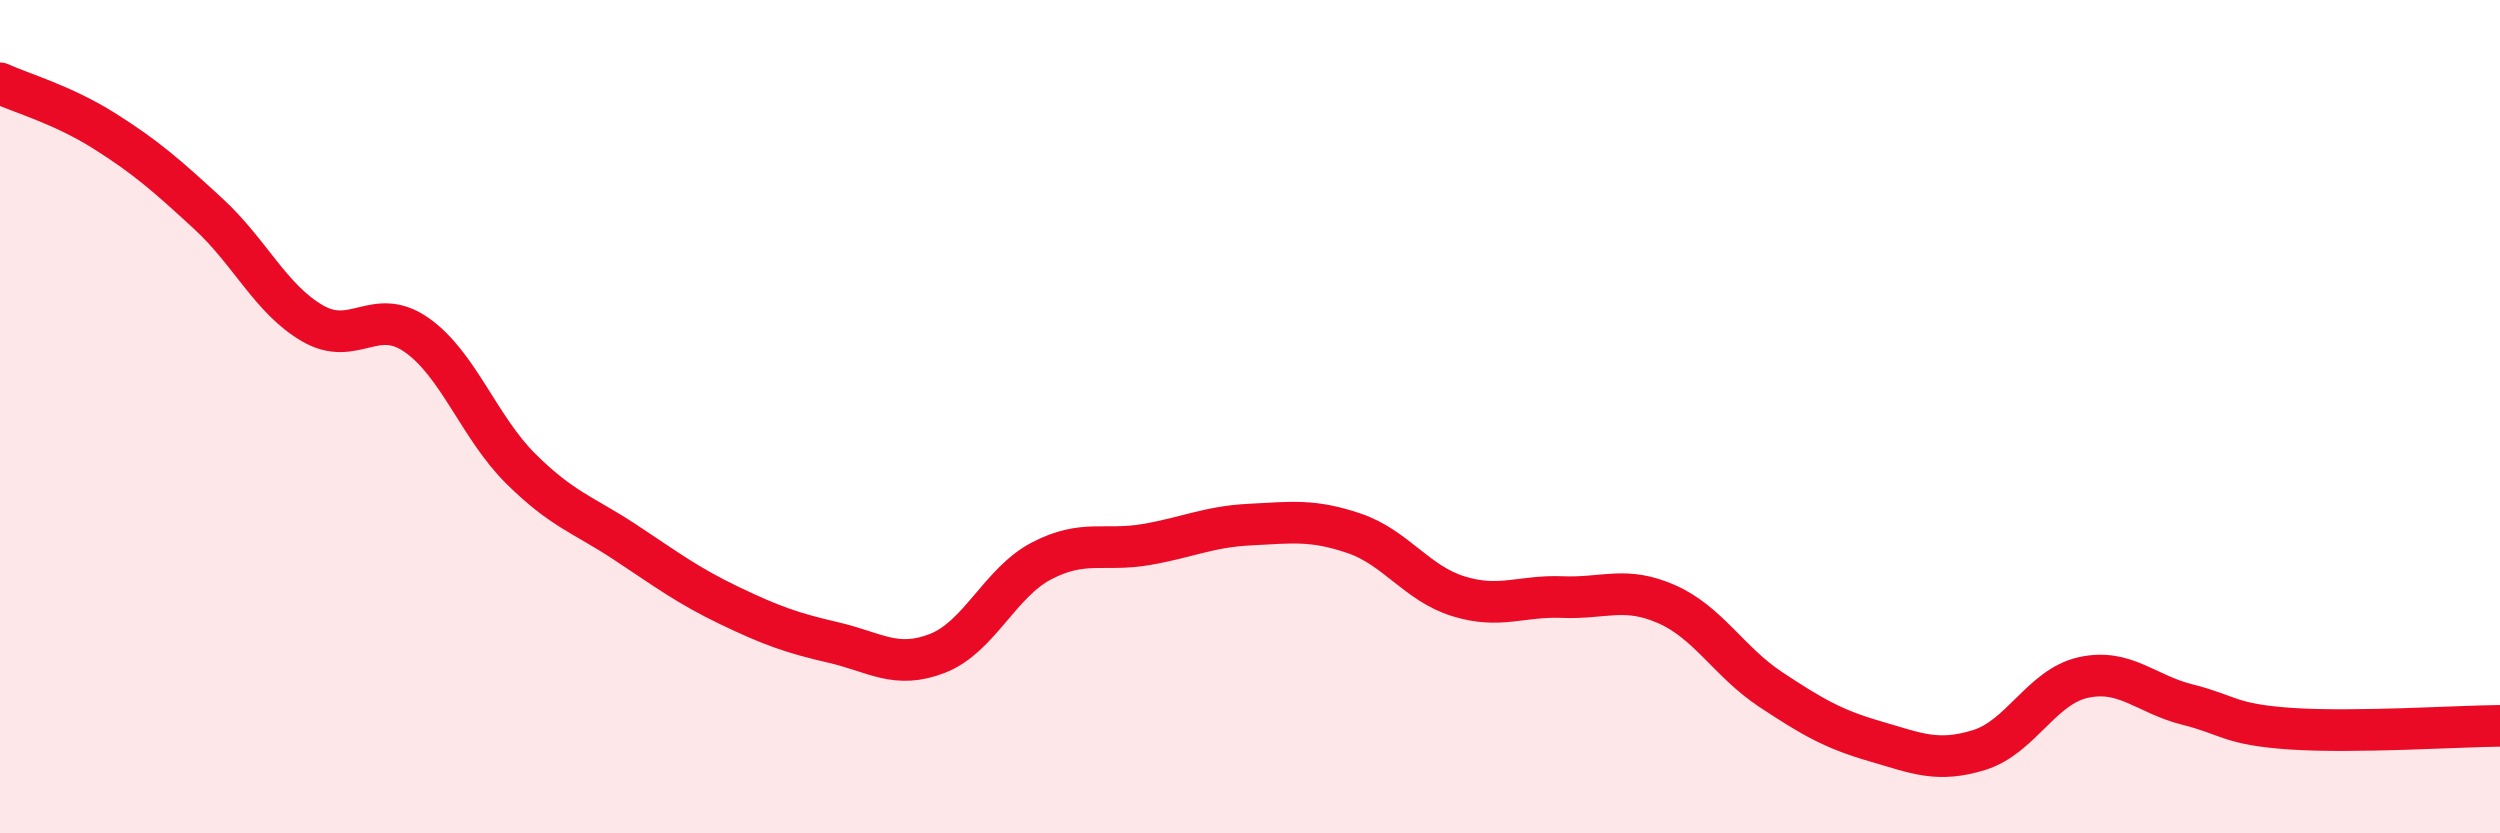
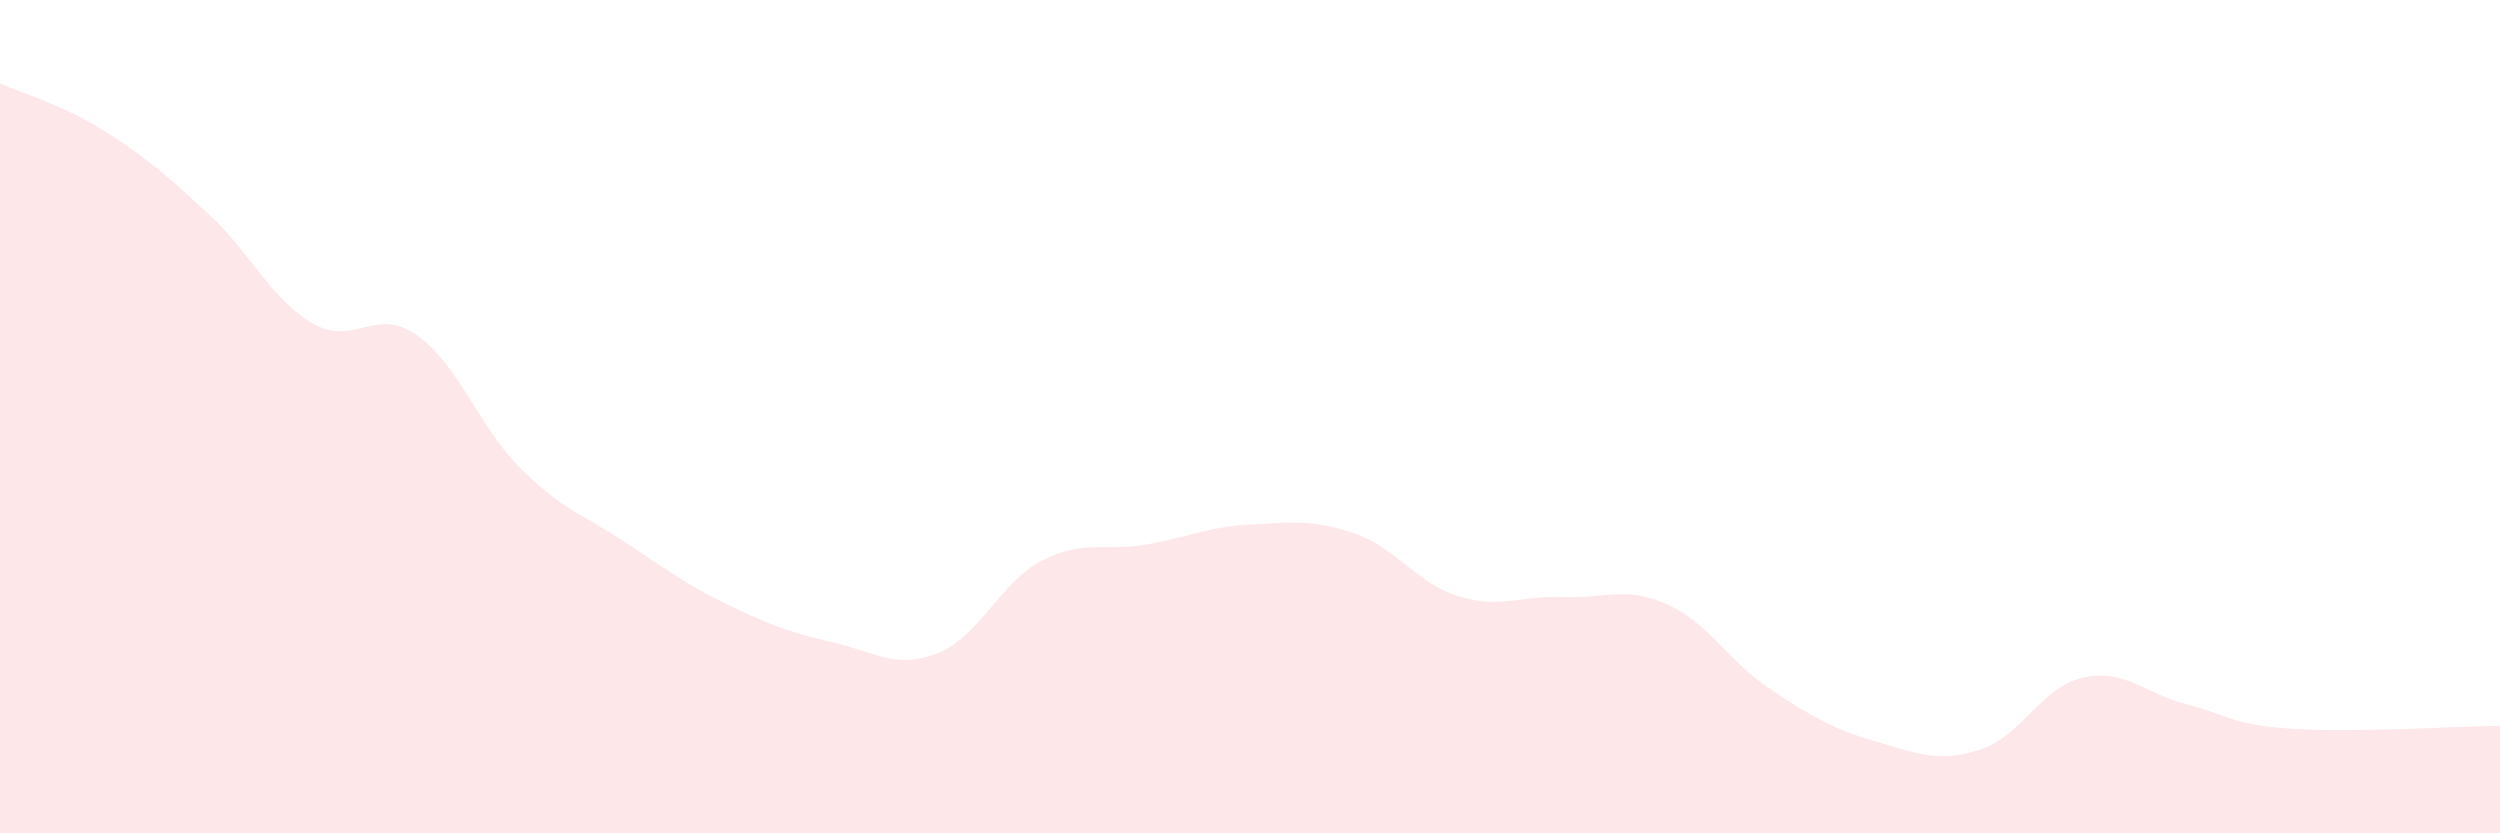
<svg xmlns="http://www.w3.org/2000/svg" width="60" height="20" viewBox="0 0 60 20">
  <path d="M 0,2 C 0.5,2.23 1.5,2.51 2.5,3.14 C 3.5,3.77 4,4.21 5,5.13 C 6,6.05 6.5,7.18 7.5,7.76 C 8.5,8.34 9,7.34 10,8.04 C 11,8.74 11.5,10.26 12.5,11.25 C 13.5,12.24 14,12.35 15,13.01 C 16,13.67 16.5,14.05 17.5,14.53 C 18.5,15.01 19,15.19 20,15.42 C 21,15.65 21.5,16.07 22.5,15.68 C 23.5,15.29 24,13.98 25,13.46 C 26,12.94 26.5,13.24 27.5,13.07 C 28.5,12.9 29,12.64 30,12.59 C 31,12.54 31.5,12.46 32.5,12.8 C 33.5,13.14 34,14 35,14.31 C 36,14.62 36.5,14.29 37.5,14.33 C 38.5,14.37 39,14.06 40,14.5 C 41,14.94 41.5,15.89 42.5,16.55 C 43.5,17.21 44,17.5 45,17.79 C 46,18.08 46.5,18.31 47.5,18 C 48.5,17.69 49,16.48 50,16.26 C 51,16.04 51.5,16.66 52.5,16.91 C 53.5,17.16 53.5,17.39 55,17.49 C 56.5,17.59 59,17.43 60,17.42L60 20L0 20Z" fill="#EB0A25" opacity="0.1" stroke-linecap="round" stroke-linejoin="round" />
-   <path d="M 0,2 C 0.5,2.23 1.5,2.51 2.5,3.14 C 3.5,3.77 4,4.21 5,5.13 C 6,6.05 6.5,7.18 7.5,7.76 C 8.5,8.34 9,7.34 10,8.04 C 11,8.74 11.5,10.26 12.5,11.25 C 13.5,12.24 14,12.35 15,13.01 C 16,13.67 16.5,14.05 17.5,14.53 C 18.5,15.01 19,15.19 20,15.42 C 21,15.65 21.5,16.07 22.5,15.68 C 23.5,15.29 24,13.98 25,13.46 C 26,12.94 26.5,13.24 27.5,13.07 C 28.5,12.9 29,12.64 30,12.59 C 31,12.54 31.5,12.46 32.5,12.8 C 33.5,13.14 34,14 35,14.31 C 36,14.62 36.5,14.29 37.5,14.33 C 38.5,14.37 39,14.06 40,14.5 C 41,14.94 41.5,15.89 42.5,16.55 C 43.5,17.21 44,17.5 45,17.79 C 46,18.08 46.5,18.31 47.5,18 C 48.5,17.69 49,16.48 50,16.26 C 51,16.04 51.5,16.66 52.5,16.91 C 53.5,17.16 53.5,17.39 55,17.49 C 56.5,17.59 59,17.43 60,17.42" stroke="#EB0A25" stroke-width="1" fill="none" stroke-linecap="round" stroke-linejoin="round" />
</svg>